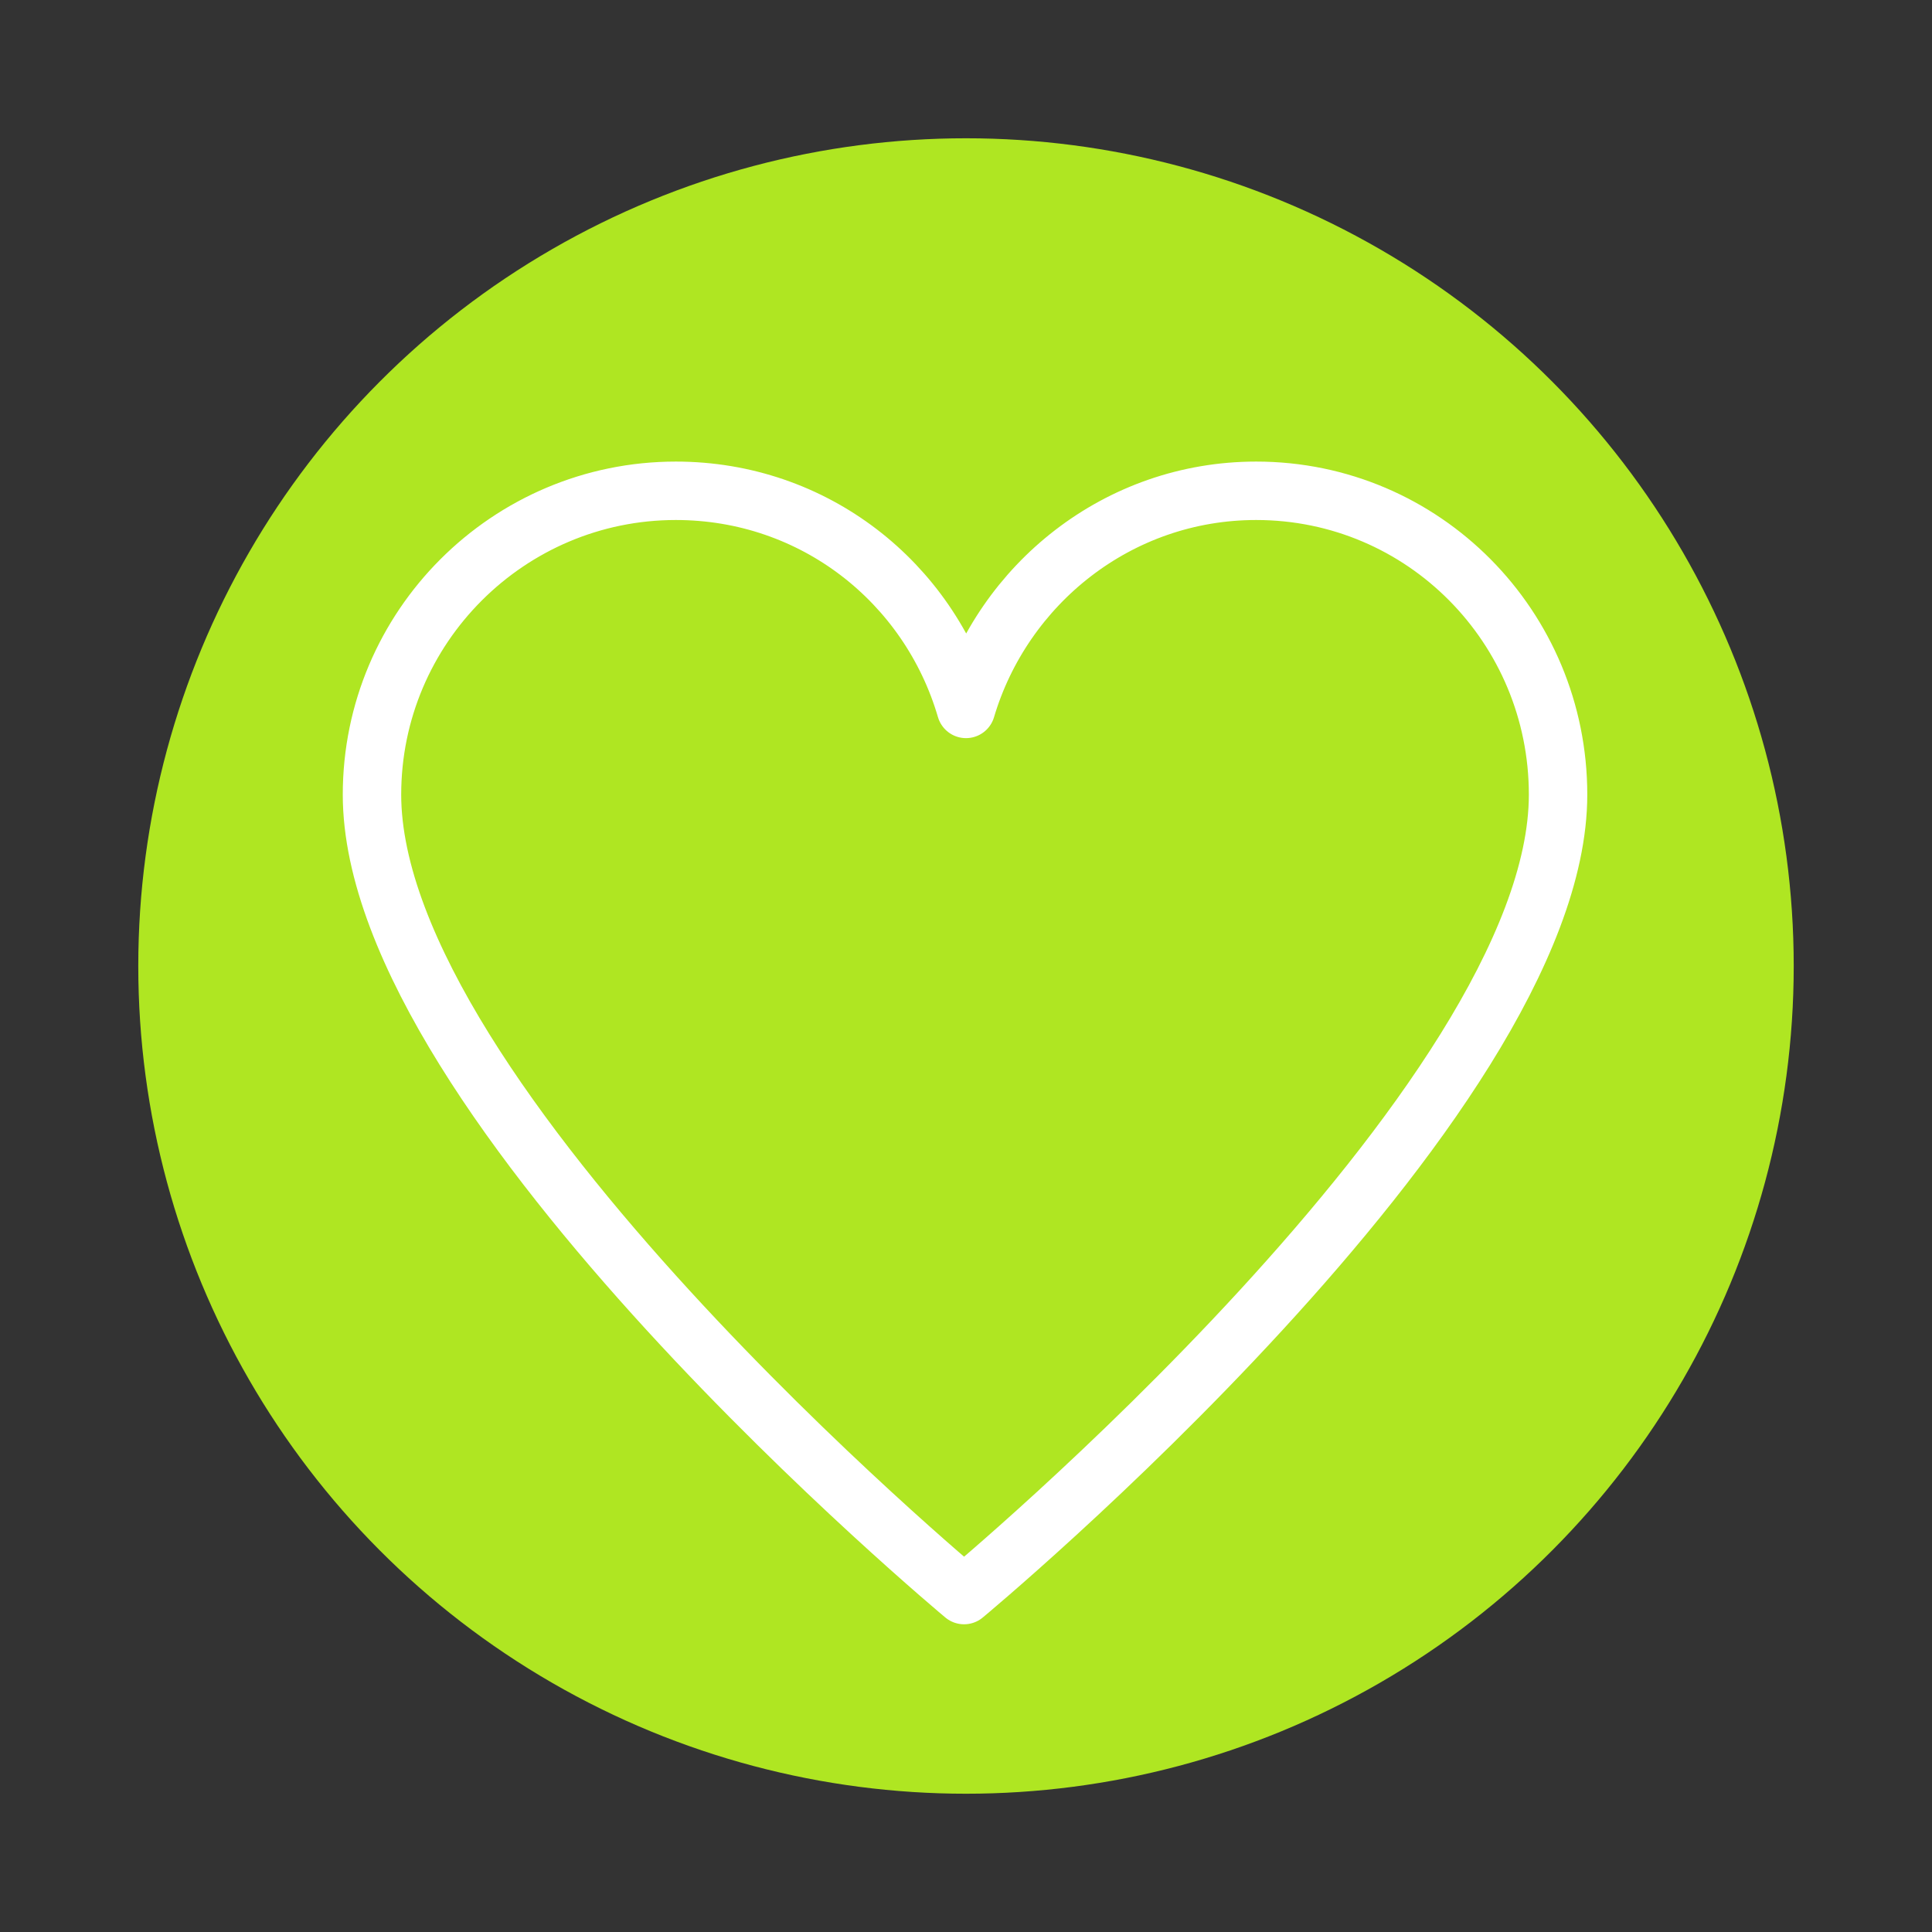
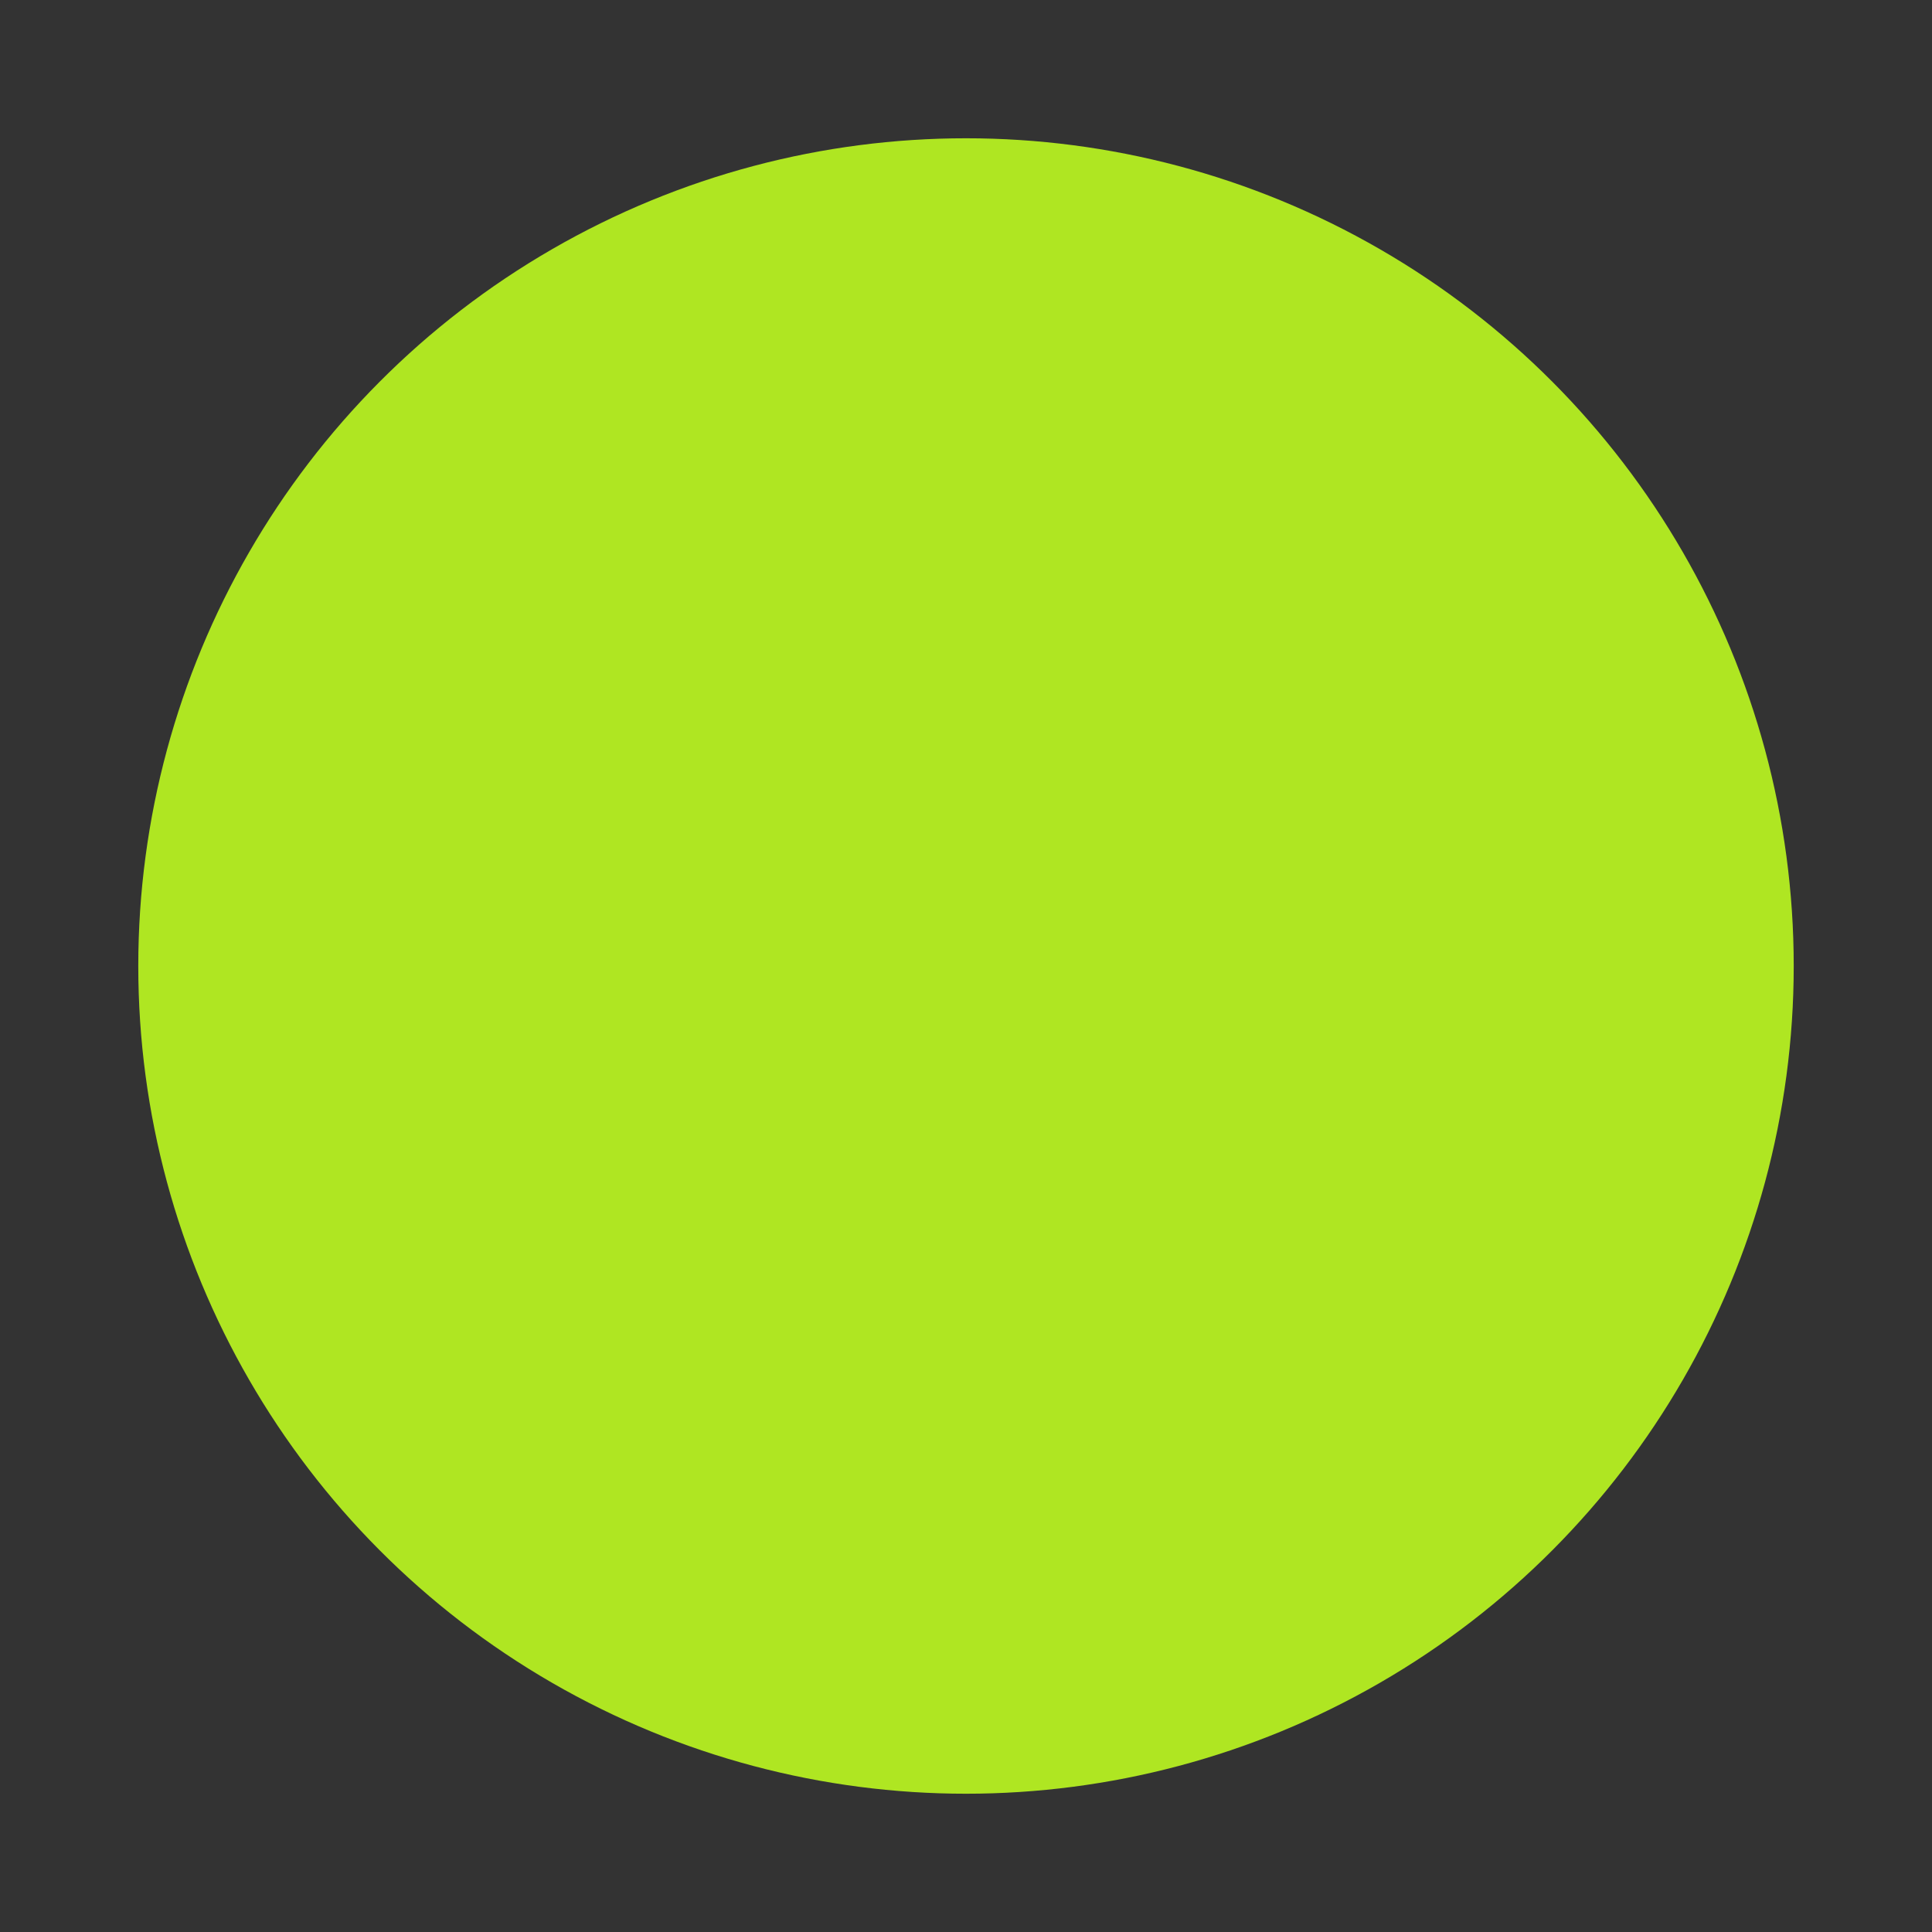
<svg xmlns="http://www.w3.org/2000/svg" id="Layer_1" x="0px" y="0px" viewBox="0 0 99.2 99.2" style="enable-background:new 0 0 99.2 99.2;" xml:space="preserve">
  <rect x="0" y="0" width="99.2" height="99.2" fill="#333333" stroke="none" />
  <style type="text/css"> .st0{fill:#C800B4;} .st1{fill:#0E6CDD;} .st2{fill:none;stroke:#41D9F2;stroke-width:3;stroke-linecap:round;stroke-linejoin:round;stroke-miterlimit:10;} .st3{fill:none;stroke:#AFE622;stroke-width:3;stroke-linecap:round;stroke-linejoin:round;stroke-miterlimit:10;} .st4{fill:none;stroke:#AFE622;stroke-width:2.926;stroke-linecap:round;stroke-linejoin:round;stroke-miterlimit:10;} .st5{fill:none;stroke:#0E6CDD;stroke-width:3;stroke-linecap:round;stroke-linejoin:round;stroke-miterlimit:10;} .st6{fill:none;stroke:#02E2B5;stroke-width:3;stroke-linecap:round;stroke-linejoin:round;stroke-miterlimit:10;} .st7{fill:none;stroke:#6400E4;stroke-width:3;stroke-linecap:round;stroke-linejoin:round;stroke-miterlimit:10;} .st8{fill:none;stroke:#F3186D;stroke-width:3;stroke-linecap:round;stroke-linejoin:round;stroke-miterlimit:10;} .st9{fill:none;stroke:#C800B4;stroke-width:3;stroke-linecap:round;stroke-linejoin:round;stroke-miterlimit:10;} .st10{fill:#AFE622;} .st11{fill:none;stroke:#FFFFFF;stroke-width:3;stroke-linecap:round;stroke-linejoin:round;stroke-miterlimit:10;} .st12{fill:#02E2B5;} .st13{fill:#6400E4;} .st14{fill:#F3186D;} .st15{fill:#41D9F2;} </style>
  <g>
    <circle class="st10" cx="49.6" cy="49.6" r="42.5" />
    <g>
-       <path class="st11" d="M64.5,25.2c-7.1,0-13,4.8-14.9,11.2c-1.9-6.5-7.8-11.2-14.9-11.2c-8.6,0-15.6,7-15.6,15.6 c0,15.8,30.4,41.1,30.4,41.1S80,56.6,80,40.8C80,32.2,73.1,25.2,64.5,25.2z" />
-     </g>
+       </g>
  </g>
</svg>